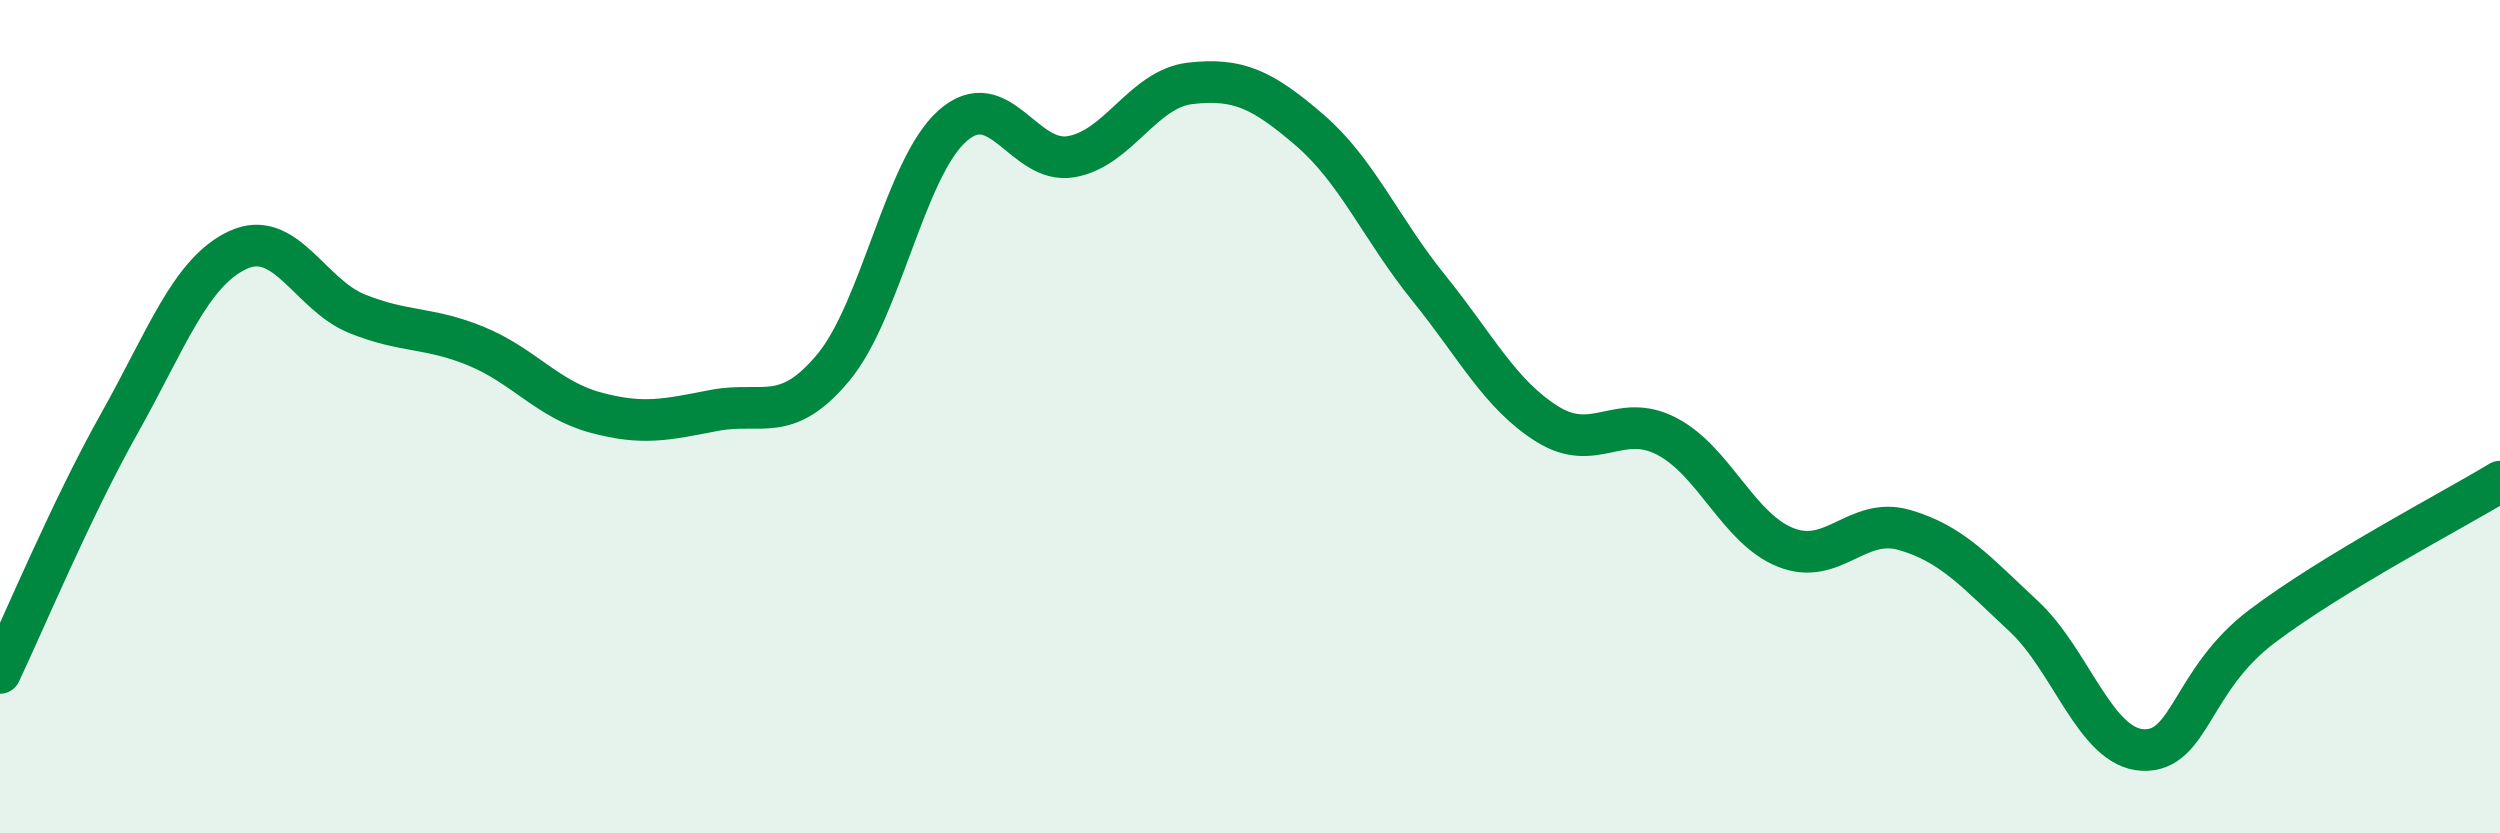
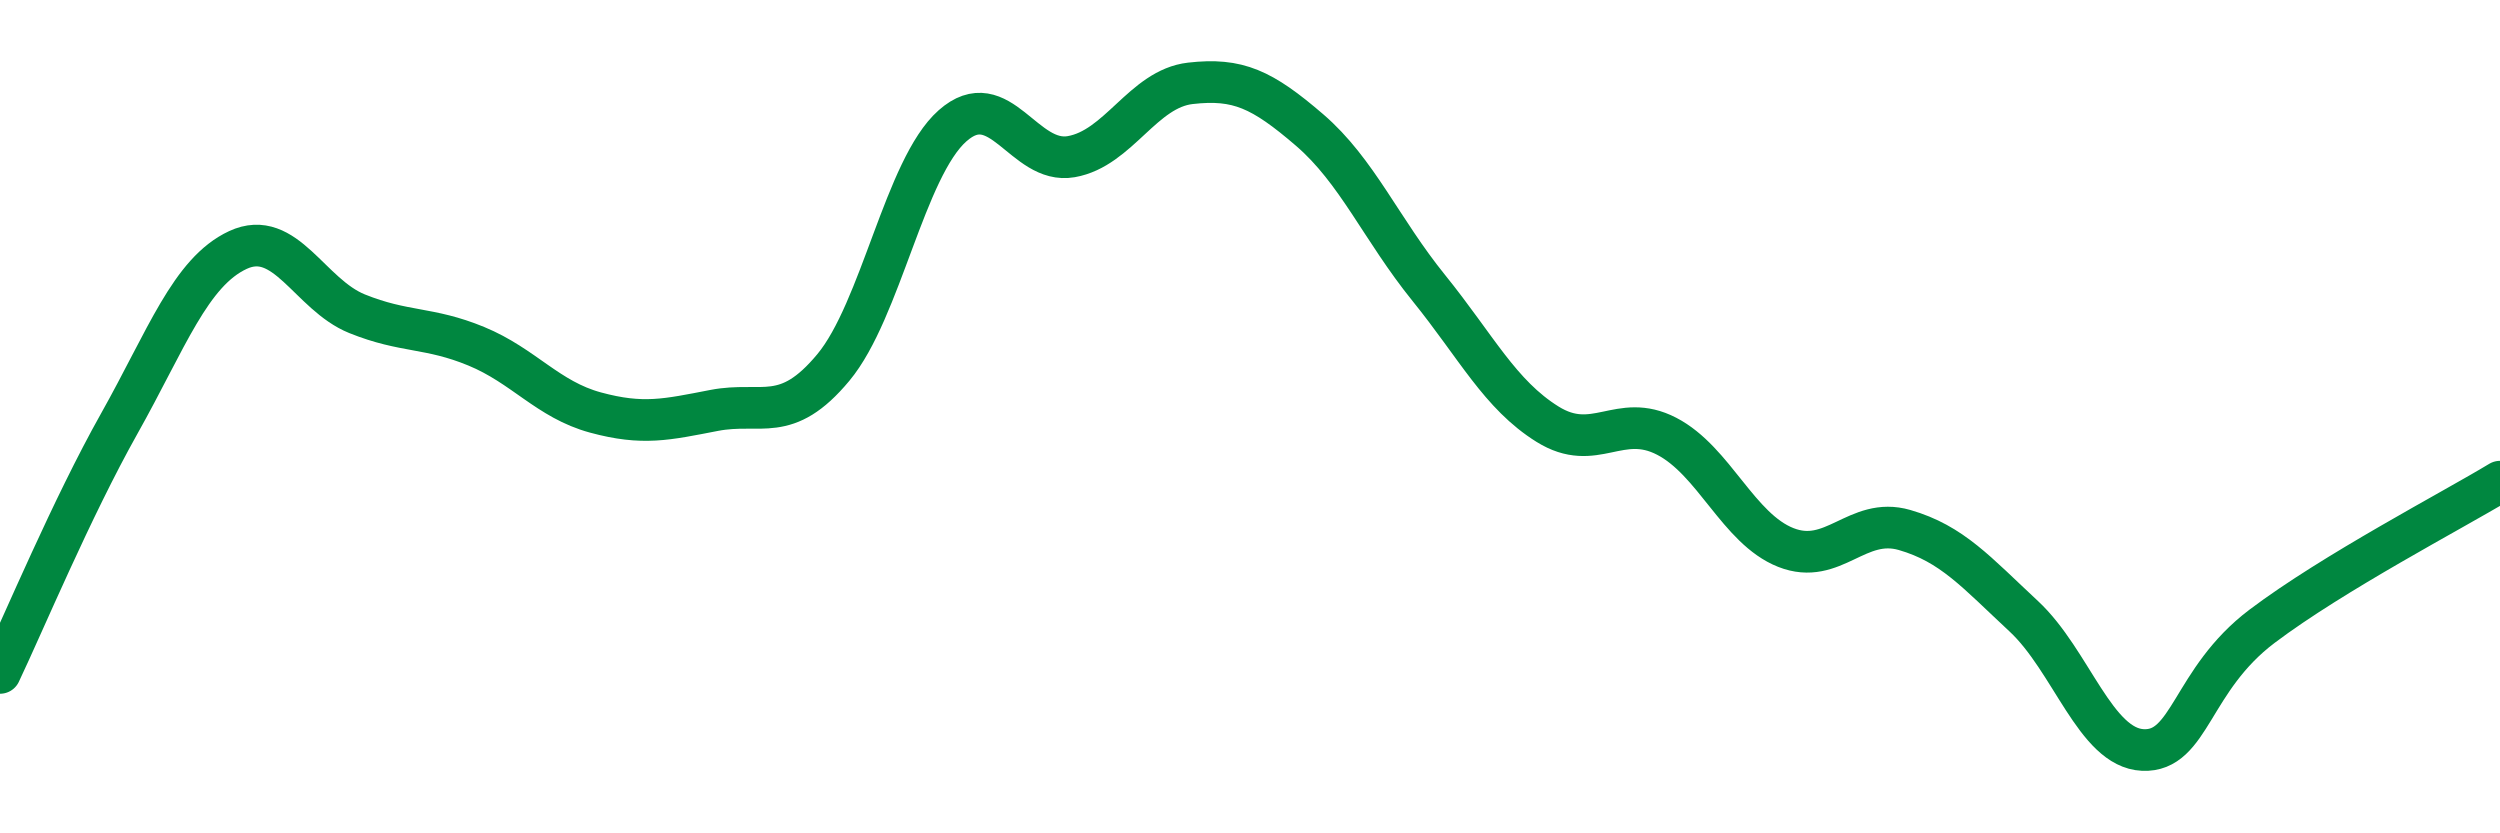
<svg xmlns="http://www.w3.org/2000/svg" width="60" height="20" viewBox="0 0 60 20">
-   <path d="M 0,16.15 C 0.57,14.95 1.72,12.2 2.86,10.17 C 4,8.14 4.57,6.53 5.71,6 C 6.85,5.47 7.43,7.07 8.57,7.53 C 9.71,7.99 10.29,7.84 11.43,8.31 C 12.57,8.78 13.15,9.59 14.29,9.9 C 15.43,10.21 16,10.07 17.14,9.85 C 18.28,9.63 18.86,10.19 20,8.82 C 21.14,7.45 21.72,4.03 22.86,3.02 C 24,2.01 24.57,3.96 25.71,3.76 C 26.85,3.56 27.43,2.13 28.57,2 C 29.71,1.87 30.29,2.14 31.43,3.12 C 32.57,4.1 33.15,5.5 34.29,6.91 C 35.43,8.32 36,9.47 37.14,10.18 C 38.28,10.89 38.86,9.88 40,10.47 C 41.14,11.06 41.72,12.69 42.86,13.14 C 44,13.59 44.57,12.39 45.71,12.72 C 46.85,13.05 47.43,13.73 48.57,14.79 C 49.71,15.85 50.29,17.95 51.43,18 C 52.57,18.05 52.58,16.32 54.29,15.03 C 56,13.74 58.86,12.25 60,11.56L60 20L0 20Z" fill="#008740" opacity="0.1" stroke-linecap="round" stroke-linejoin="round" />
  <path d="M 0,16.15 C 0.57,14.95 1.72,12.2 2.86,10.17 C 4,8.14 4.57,6.53 5.71,6 C 6.85,5.47 7.43,7.07 8.57,7.53 C 9.71,7.99 10.29,7.84 11.43,8.31 C 12.57,8.78 13.15,9.59 14.29,9.9 C 15.43,10.21 16,10.07 17.14,9.85 C 18.28,9.63 18.86,10.19 20,8.82 C 21.14,7.45 21.72,4.03 22.86,3.02 C 24,2.01 24.57,3.96 25.71,3.76 C 26.85,3.56 27.43,2.13 28.57,2 C 29.71,1.87 30.29,2.14 31.43,3.12 C 32.57,4.1 33.15,5.5 34.29,6.91 C 35.43,8.32 36,9.47 37.14,10.18 C 38.28,10.89 38.86,9.88 40,10.47 C 41.14,11.06 41.72,12.69 42.86,13.14 C 44,13.59 44.57,12.39 45.71,12.72 C 46.85,13.05 47.43,13.73 48.57,14.79 C 49.71,15.85 50.29,17.95 51.43,18 C 52.57,18.05 52.58,16.32 54.29,15.03 C 56,13.74 58.86,12.25 60,11.56" stroke="#008740" stroke-width="1" fill="none" stroke-linecap="round" stroke-linejoin="round" />
</svg>